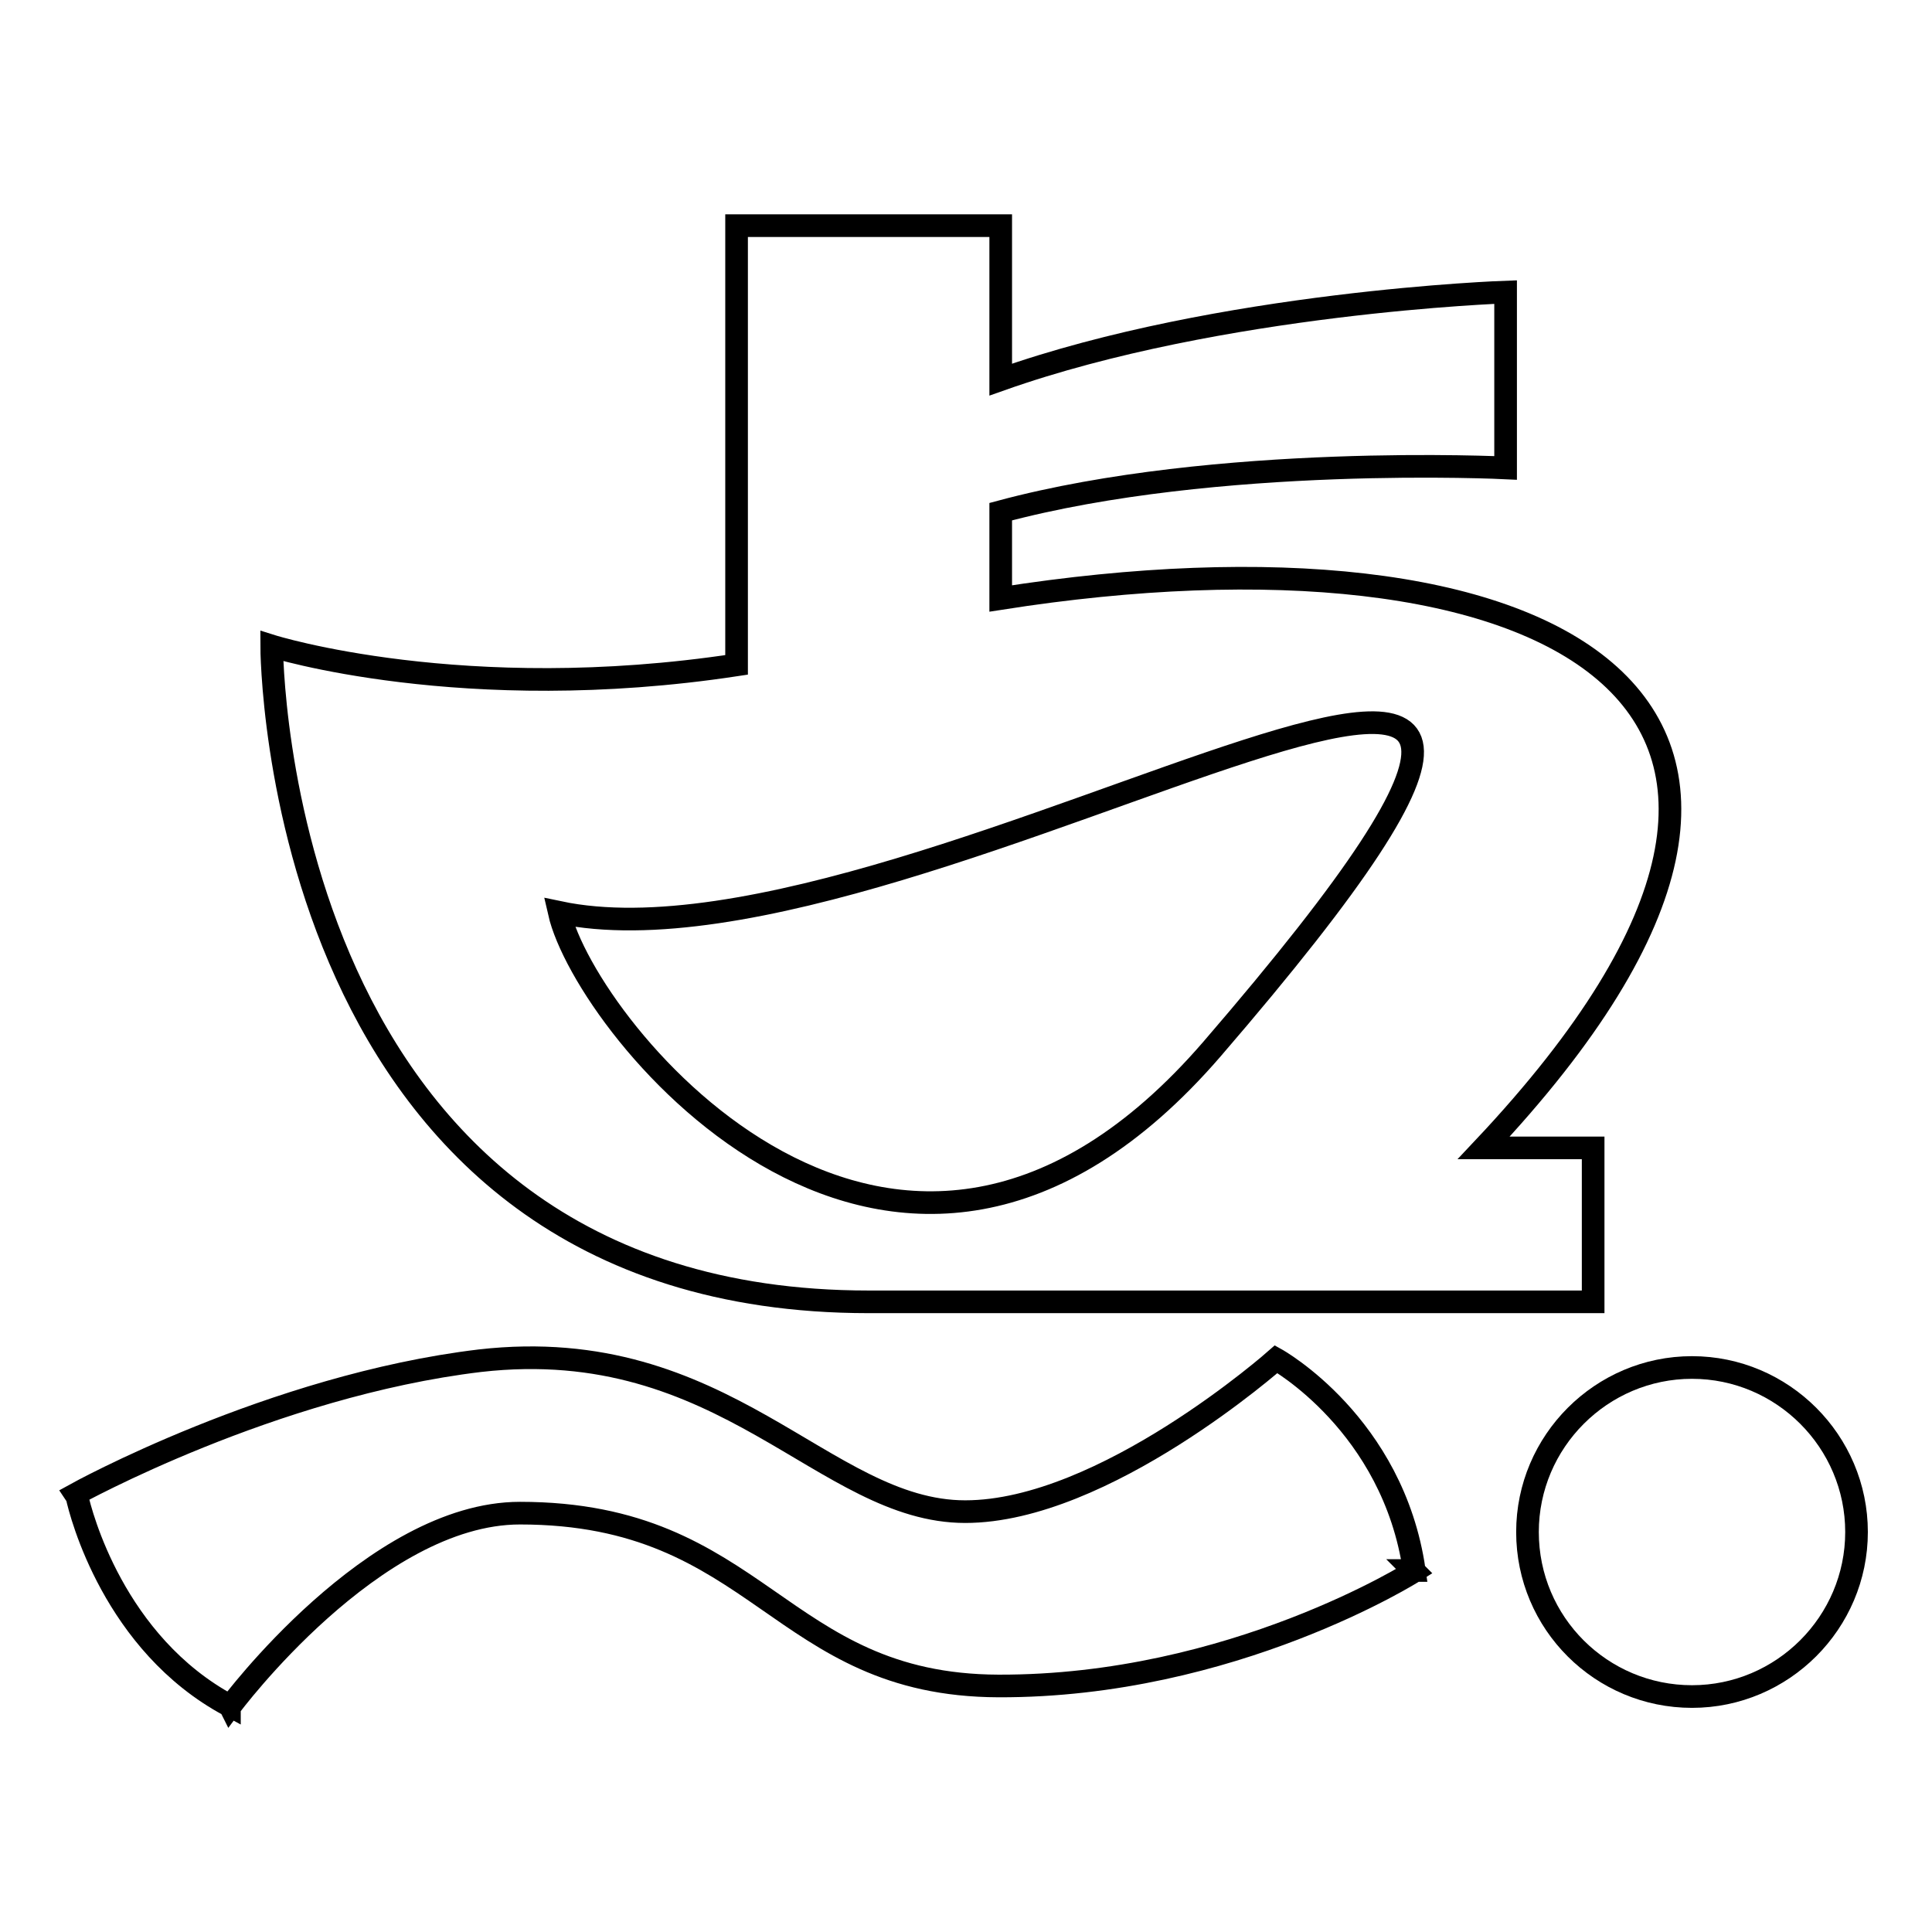
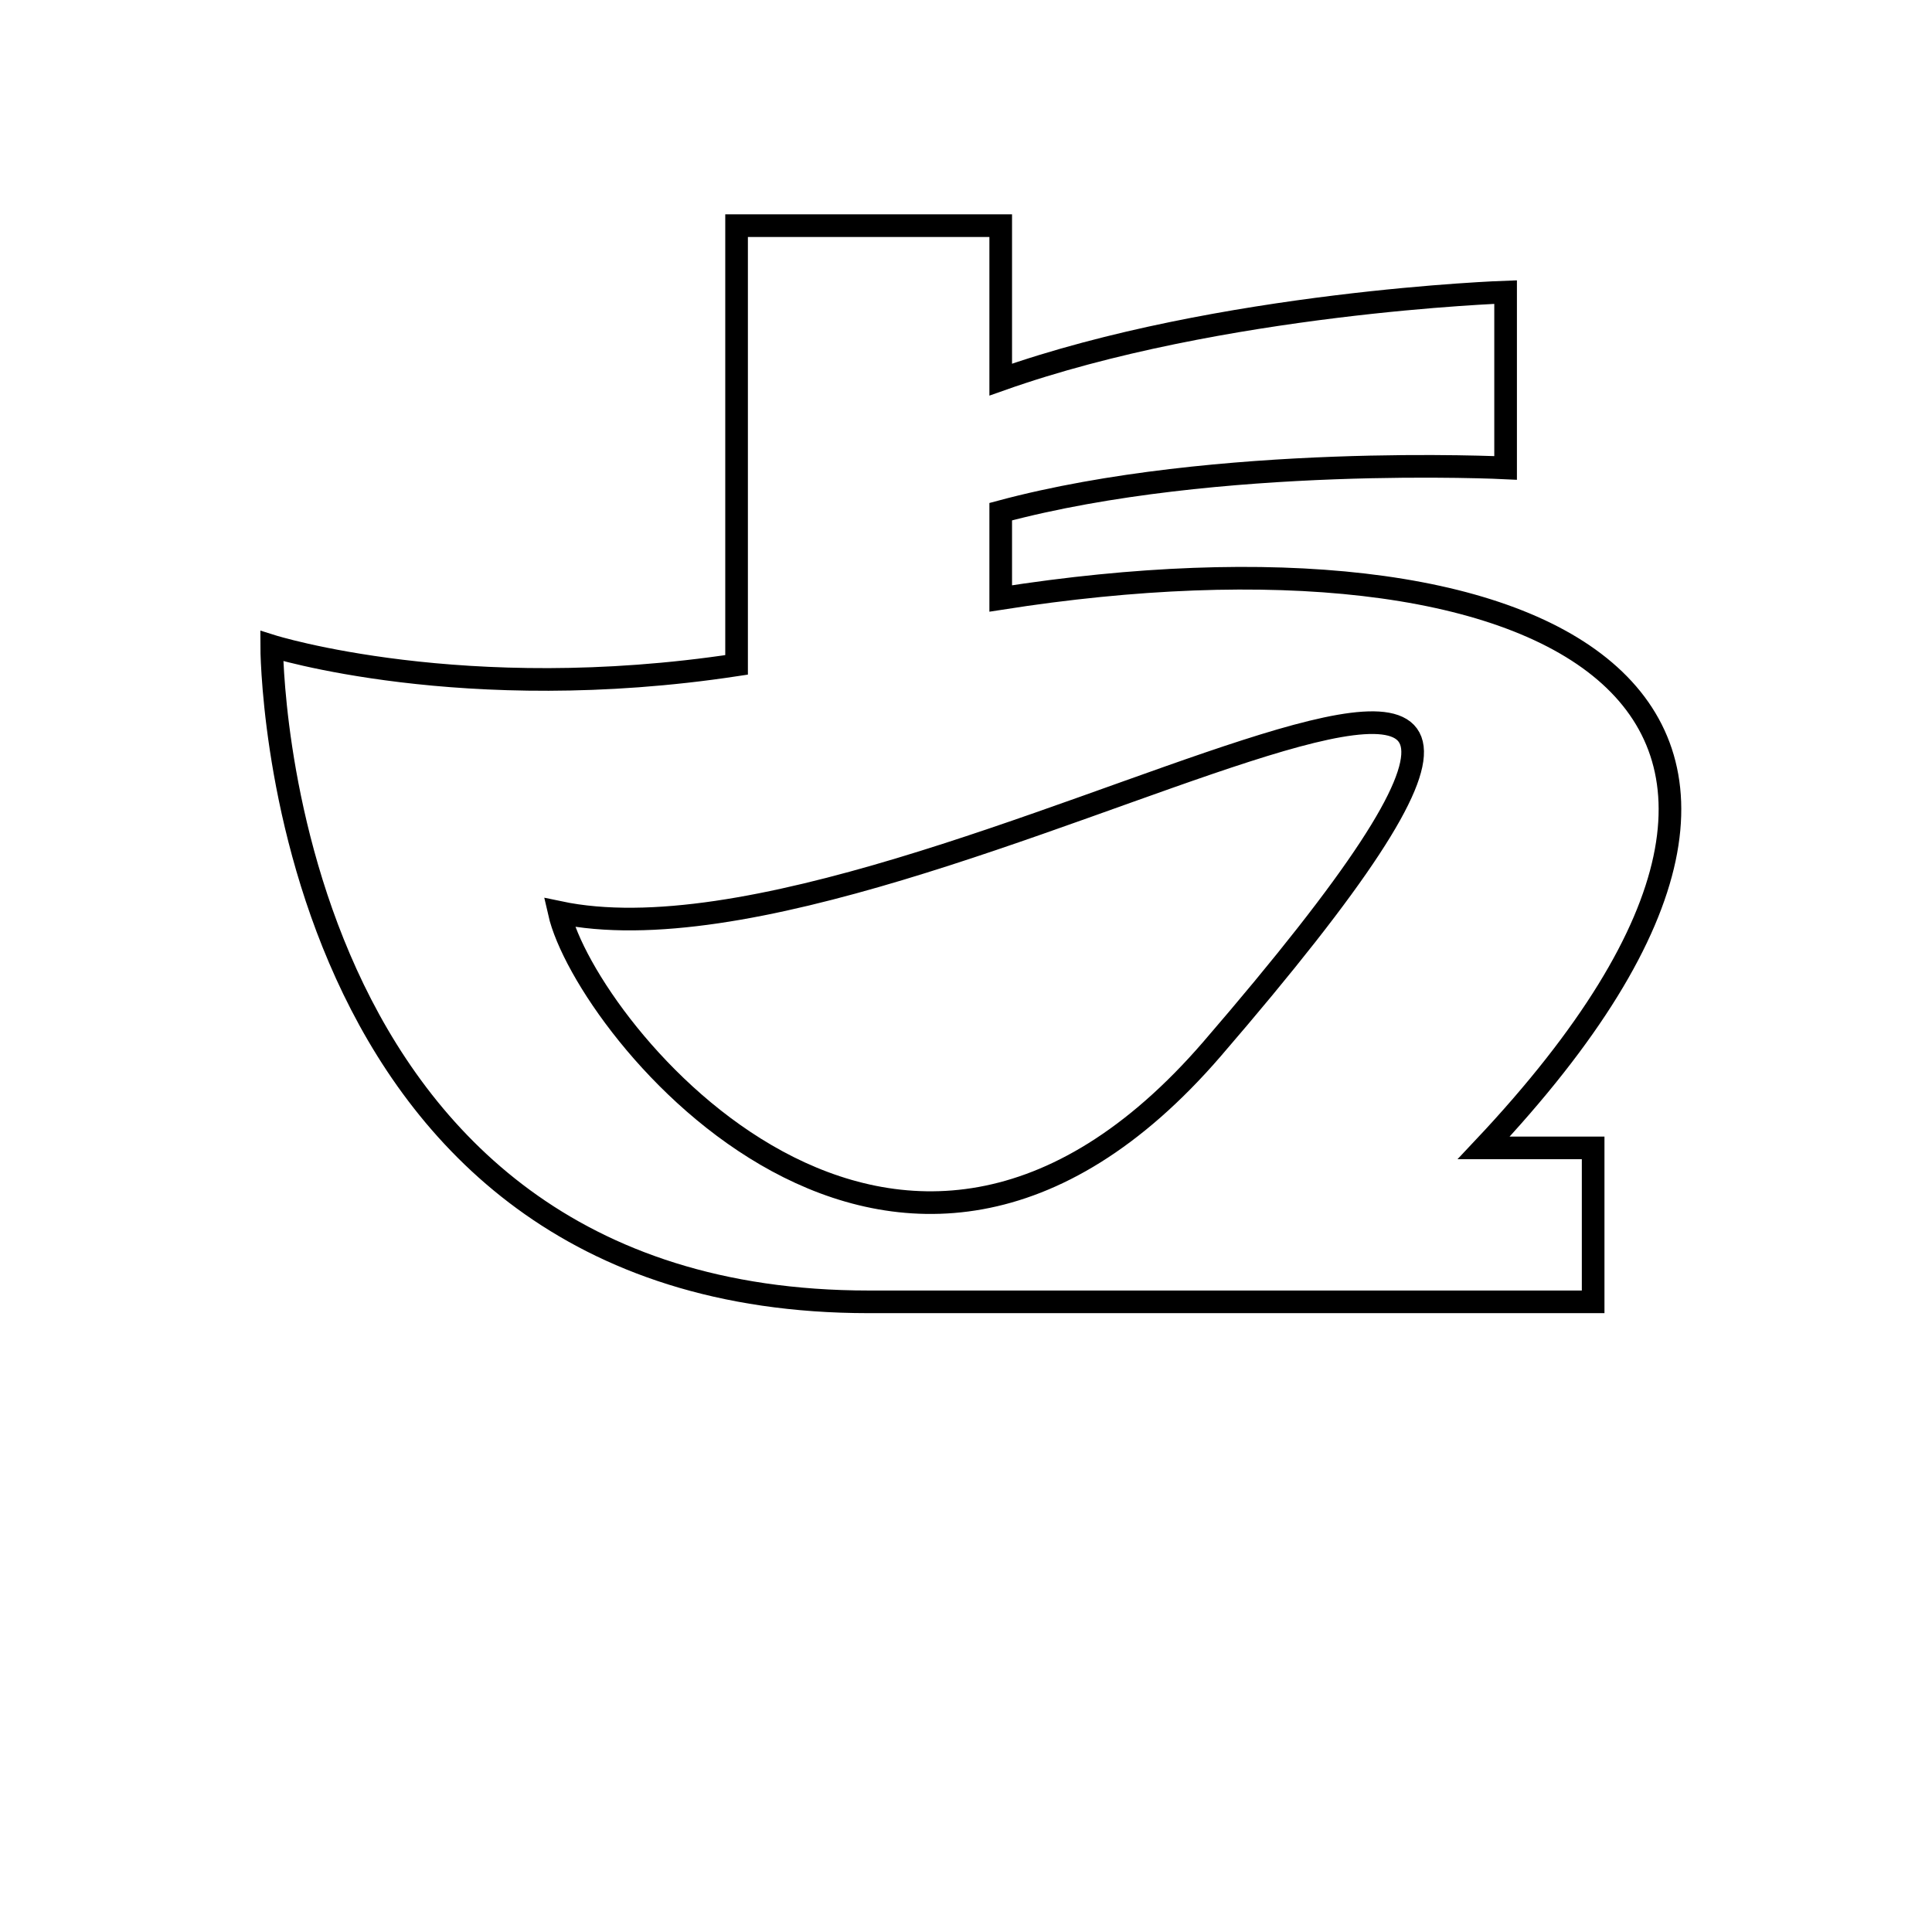
<svg xmlns="http://www.w3.org/2000/svg" version="1.1" x="0px" y="0px" viewBox="0 0 256 256" enable-background="new 0 0 256 256" xml:space="preserve">
  <g>
    <g>
      <path stroke-width="3" fill-opacity="0" stroke="#000000" d="M115.1,172.5h96v-20.4h-14.5c56.7-60.2,7.4-84-64-72.8V67.8c28.7-7.7,66.9-5.8,66.9-5.8V38.7c0,0-37.8,1.3-66.9,11.6V29.9H97.6v58.2C61.4,93.6,36,85.6,36,85.6S36,172.5,115.1,172.5z M160.6,139c-41.8,48.4-83-2.7-86.5-18.1C122.6,131.1,239.4,47.6,160.6,139z" />
-       <path stroke-width="3" fill-opacity="0" stroke="#000000" d="M169.1,180.1L169.1,180.1L169.1,180.1c0,0-22.8,20.2-41.2,20.2c-18.7,0-31.8-23.7-64.3-20C36,183.6,10,198,10,198l0.2,0.3c0.5,2.3,4.9,19.5,20.2,27.7l0-0.1l0.1,0.2c0,0,19-25.6,38.4-25.6c31.8,0,34.2,22.8,63.4,22.9c31,0.1,55.1-15.2,55.1-15.2l-0.1-0.1l0.1,0C184.6,188.7,169.1,180.1,169.1,180.1z" />
-       <path stroke-width="3" fill-opacity="0" stroke="#000000" d="M224.2,181.2c-12,0-21.8,9.8-21.8,21.8c0,12.1,9.8,21.8,21.8,21.8c12,0,21.8-9.8,21.8-21.8C246,191,236.2,181.2,224.2,181.2z" />
    </g>
  </g>
</svg>